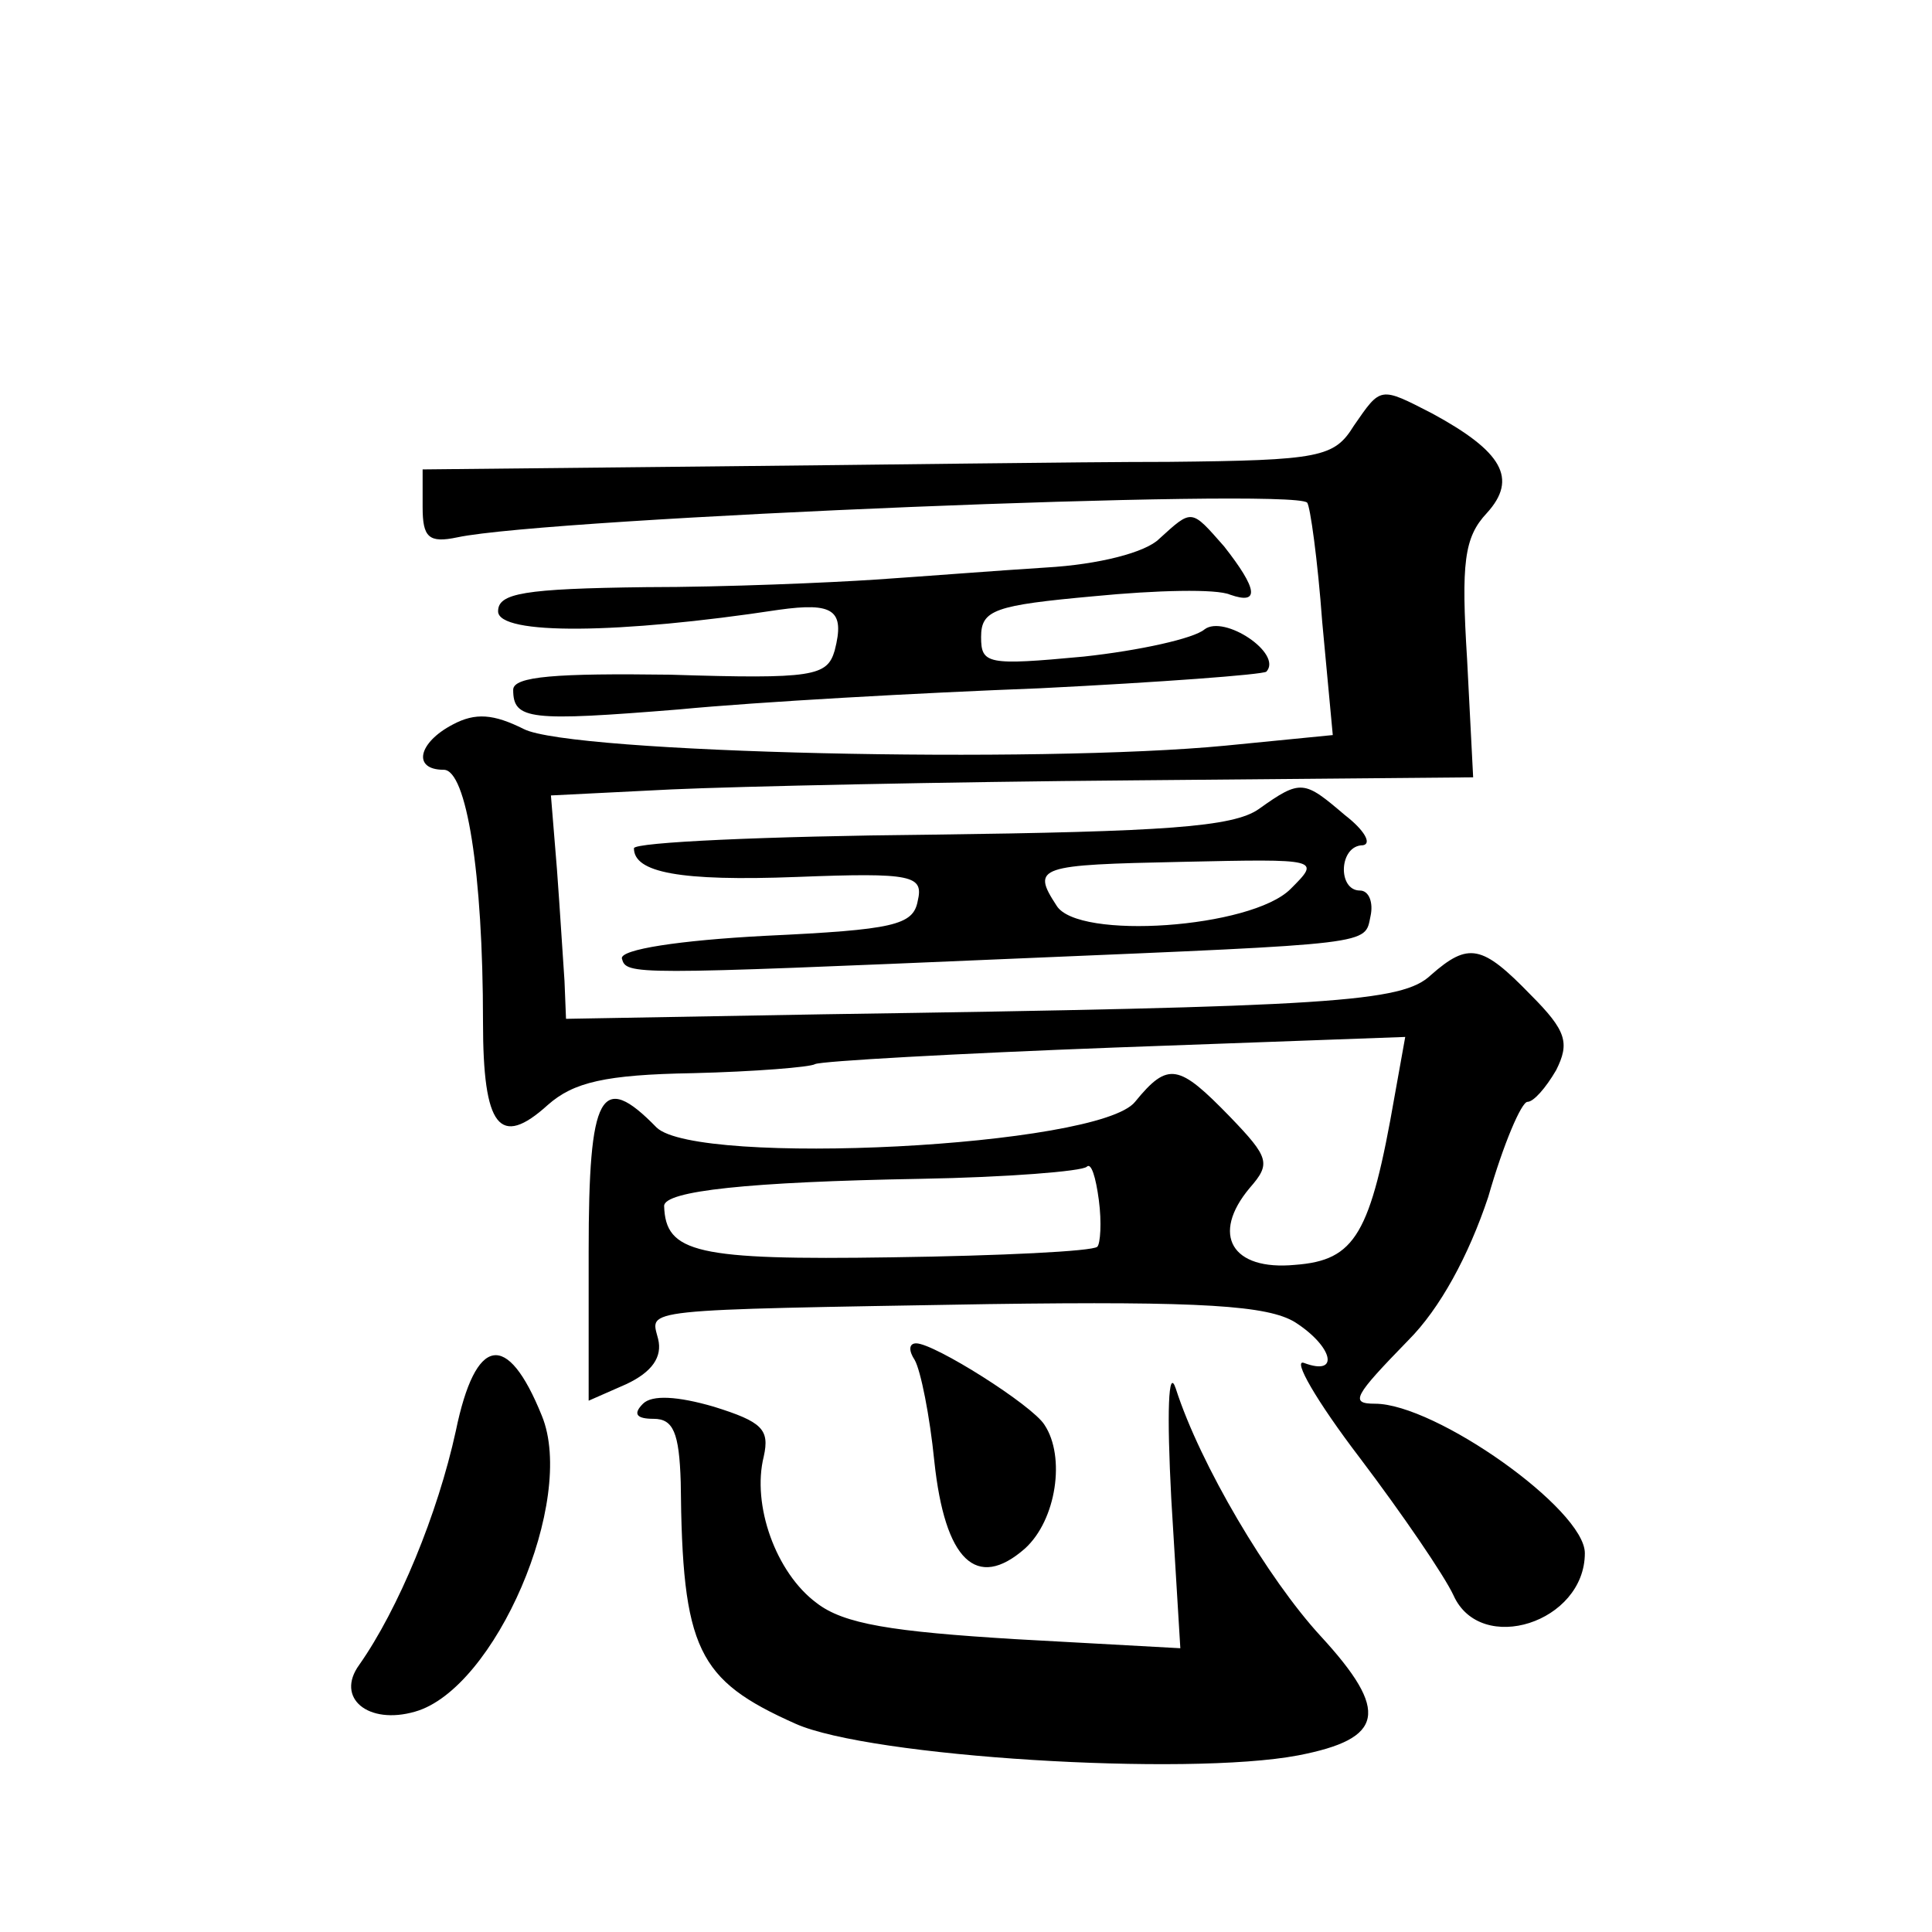
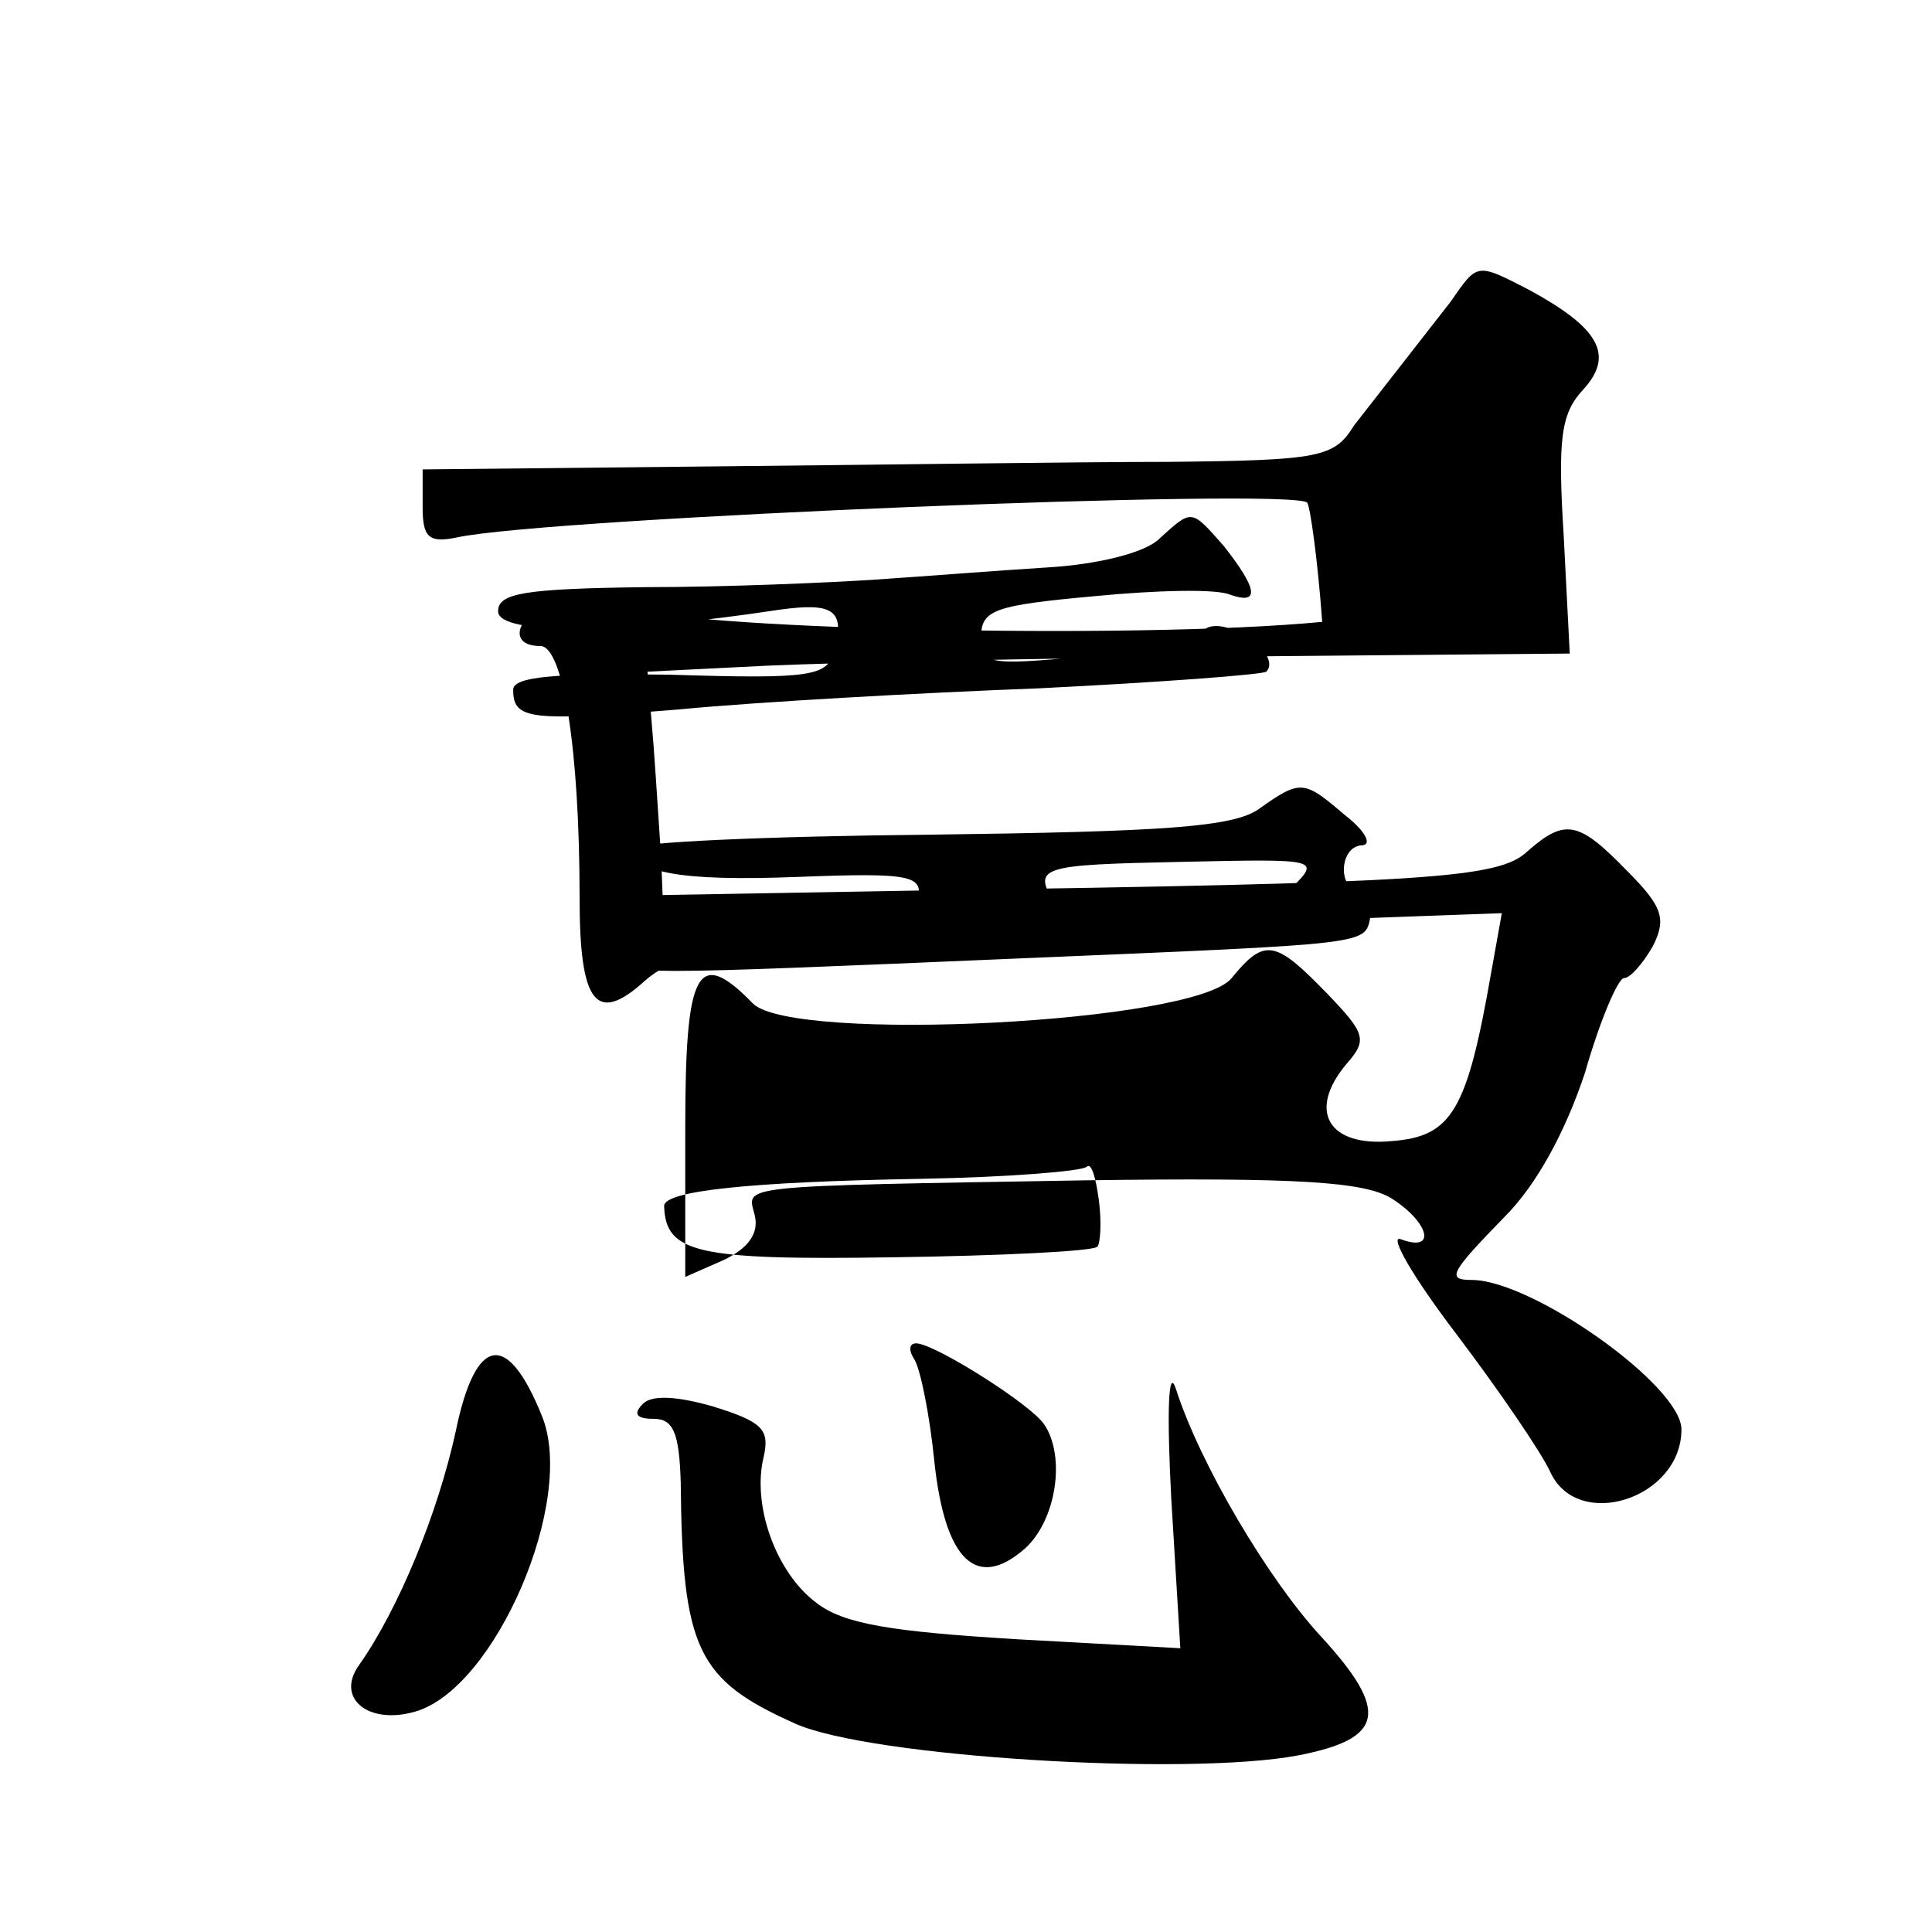
<svg xmlns="http://www.w3.org/2000/svg" version="1.0" width="128pt" height="128pt" viewBox="0 0 128 128" preserveAspectRatio="xMidYMid meet">
  <g transform="translate(0,128) scale(0.1,-0.1)" fill="#0" stroke="none">
-     <path d="M897 998 c-13 -21 -22 -23 -123 -24 -60 0 -196 -2 -301 -3 l-193 -2 0 -25 c0 -20 4 -24 23 -20 61 13 553 33 563 23 2 -2 7 -38 10 -79 l7 -75 -71 -7 c-124 -12 -434 -5 -465 11 -20 10 -32 11 -47 3 -23 -12 -27 -30 -6 -30 15 0 26 -68 26 -167 0 -70 11 -84 43 -55 17 15 38 20 96 21 41 1 78 4 81 6 4 2 93 7 199 11 l192 7 -7 -39 c-16 -92 -26 -109 -66 -112 -42 -4 -56 20 -30 51 14 16 13 20 -13 47 -34 35 -41 37 -63 10 -24 -30 -290 -43 -317 -17 -37 38 -45 23 -45 -82 l0 -99 25 11 c17 8 24 18 21 30 -5 20 -16 19 219 23 142 2 185 -1 203 -12 25 -16 30 -36 6 -27 -8 3 8 -25 37 -63 28 -37 56 -78 62 -91 18 -40 87 -18 87 28 0 29 -99 99 -139 99 -17 0 -14 5 22 42 21 21 40 56 53 95 10 35 22 63 26 63 4 0 12 9 19 21 9 18 7 26 -17 50 -32 33 -41 35 -66 13 -19 -18 -64 -21 -403 -26 l-170 -3 -1 25 c-1 14 -3 47 -5 74 l-4 49 80 4 c44 2 182 5 306 6 l225 2 -4 78 c-4 64 -2 81 13 97 21 23 10 41 -36 66 -35 18 -34 18 -52 -8z m-170 -544 c-3 -3 -64 -6 -136 -7 -130 -2 -150 3 -151 34 0 10 56 16 170 18 57 1 107 5 110 8 3 3 6 -7 8 -22 2 -15 1 -29 -1 -31z M768 923 c-9 -9 -40 -17 -75 -19 -32 -2 -83 -6 -113 -8 -30 -2 -99 -5 -152 -5 -81 -1 -98 -4 -98 -16 0 -16 81 -15 186 1 36 5 44 0 37 -27 -5 -17 -14 -19 -109 -16 -75 1 -104 -1 -104 -10 0 -20 11 -21 110 -13 52 5 160 11 239 14 80 4 147 9 150 11 11 12 -28 38 -41 28 -7 -6 -43 -14 -80 -18 -64 -6 -68 -5 -68 13 0 18 9 21 75 27 41 4 81 5 90 1 20 -7 18 4 -4 32 -22 25 -21 25 -43 5z M834 744 c-17 -12 -63 -15 -218 -17 -108 -1 -196 -5 -196 -9 0 -16 30 -22 108 -19 77 3 84 1 80 -16 -3 -16 -16 -19 -101 -23 -57 -3 -96 -9 -95 -15 3 -11 5 -11 263 0 237 10 229 9 233 28 2 9 -1 17 -7 17 -15 0 -14 30 2 30 6 1 1 10 -12 20 -27 23 -29 24 -57 4z m21 -53 c-26 -26 -141 -34 -155 -11 -17 26 -12 27 83 29 92 2 92 2 72 -18z M302 332 c-12 -55 -38 -118 -64 -155 -16 -22 6 -40 37 -31 53 15 107 140 84 196 -23 57 -44 53 -57 -10z M606 379 c4 -7 10 -37 13 -67 7 -66 28 -86 60 -58 21 19 27 61 13 82 -8 13 -73 54 -85 54 -5 0 -5 -5 -1 -11z M776 287 l6 -99 -109 6 c-82 5 -114 10 -132 24 -27 20 -43 65 -35 97 4 18 -1 23 -33 33 -24 7 -41 8 -47 2 -7 -7 -4 -10 7 -10 13 0 17 -9 18 -42 1 -111 11 -131 76 -160 49 -22 259 -35 333 -21 57 11 61 29 15 79 -35 38 -80 114 -96 164 -5 15 -6 -16 -3 -73z" />
+     <path d="M897 998 c-13 -21 -22 -23 -123 -24 -60 0 -196 -2 -301 -3 l-193 -2 0 -25 c0 -20 4 -24 23 -20 61 13 553 33 563 23 2 -2 7 -38 10 -79 c-124 -12 -434 -5 -465 11 -20 10 -32 11 -47 3 -23 -12 -27 -30 -6 -30 15 0 26 -68 26 -167 0 -70 11 -84 43 -55 17 15 38 20 96 21 41 1 78 4 81 6 4 2 93 7 199 11 l192 7 -7 -39 c-16 -92 -26 -109 -66 -112 -42 -4 -56 20 -30 51 14 16 13 20 -13 47 -34 35 -41 37 -63 10 -24 -30 -290 -43 -317 -17 -37 38 -45 23 -45 -82 l0 -99 25 11 c17 8 24 18 21 30 -5 20 -16 19 219 23 142 2 185 -1 203 -12 25 -16 30 -36 6 -27 -8 3 8 -25 37 -63 28 -37 56 -78 62 -91 18 -40 87 -18 87 28 0 29 -99 99 -139 99 -17 0 -14 5 22 42 21 21 40 56 53 95 10 35 22 63 26 63 4 0 12 9 19 21 9 18 7 26 -17 50 -32 33 -41 35 -66 13 -19 -18 -64 -21 -403 -26 l-170 -3 -1 25 c-1 14 -3 47 -5 74 l-4 49 80 4 c44 2 182 5 306 6 l225 2 -4 78 c-4 64 -2 81 13 97 21 23 10 41 -36 66 -35 18 -34 18 -52 -8z m-170 -544 c-3 -3 -64 -6 -136 -7 -130 -2 -150 3 -151 34 0 10 56 16 170 18 57 1 107 5 110 8 3 3 6 -7 8 -22 2 -15 1 -29 -1 -31z M768 923 c-9 -9 -40 -17 -75 -19 -32 -2 -83 -6 -113 -8 -30 -2 -99 -5 -152 -5 -81 -1 -98 -4 -98 -16 0 -16 81 -15 186 1 36 5 44 0 37 -27 -5 -17 -14 -19 -109 -16 -75 1 -104 -1 -104 -10 0 -20 11 -21 110 -13 52 5 160 11 239 14 80 4 147 9 150 11 11 12 -28 38 -41 28 -7 -6 -43 -14 -80 -18 -64 -6 -68 -5 -68 13 0 18 9 21 75 27 41 4 81 5 90 1 20 -7 18 4 -4 32 -22 25 -21 25 -43 5z M834 744 c-17 -12 -63 -15 -218 -17 -108 -1 -196 -5 -196 -9 0 -16 30 -22 108 -19 77 3 84 1 80 -16 -3 -16 -16 -19 -101 -23 -57 -3 -96 -9 -95 -15 3 -11 5 -11 263 0 237 10 229 9 233 28 2 9 -1 17 -7 17 -15 0 -14 30 2 30 6 1 1 10 -12 20 -27 23 -29 24 -57 4z m21 -53 c-26 -26 -141 -34 -155 -11 -17 26 -12 27 83 29 92 2 92 2 72 -18z M302 332 c-12 -55 -38 -118 -64 -155 -16 -22 6 -40 37 -31 53 15 107 140 84 196 -23 57 -44 53 -57 -10z M606 379 c4 -7 10 -37 13 -67 7 -66 28 -86 60 -58 21 19 27 61 13 82 -8 13 -73 54 -85 54 -5 0 -5 -5 -1 -11z M776 287 l6 -99 -109 6 c-82 5 -114 10 -132 24 -27 20 -43 65 -35 97 4 18 -1 23 -33 33 -24 7 -41 8 -47 2 -7 -7 -4 -10 7 -10 13 0 17 -9 18 -42 1 -111 11 -131 76 -160 49 -22 259 -35 333 -21 57 11 61 29 15 79 -35 38 -80 114 -96 164 -5 15 -6 -16 -3 -73z" />
  </g>
</svg>